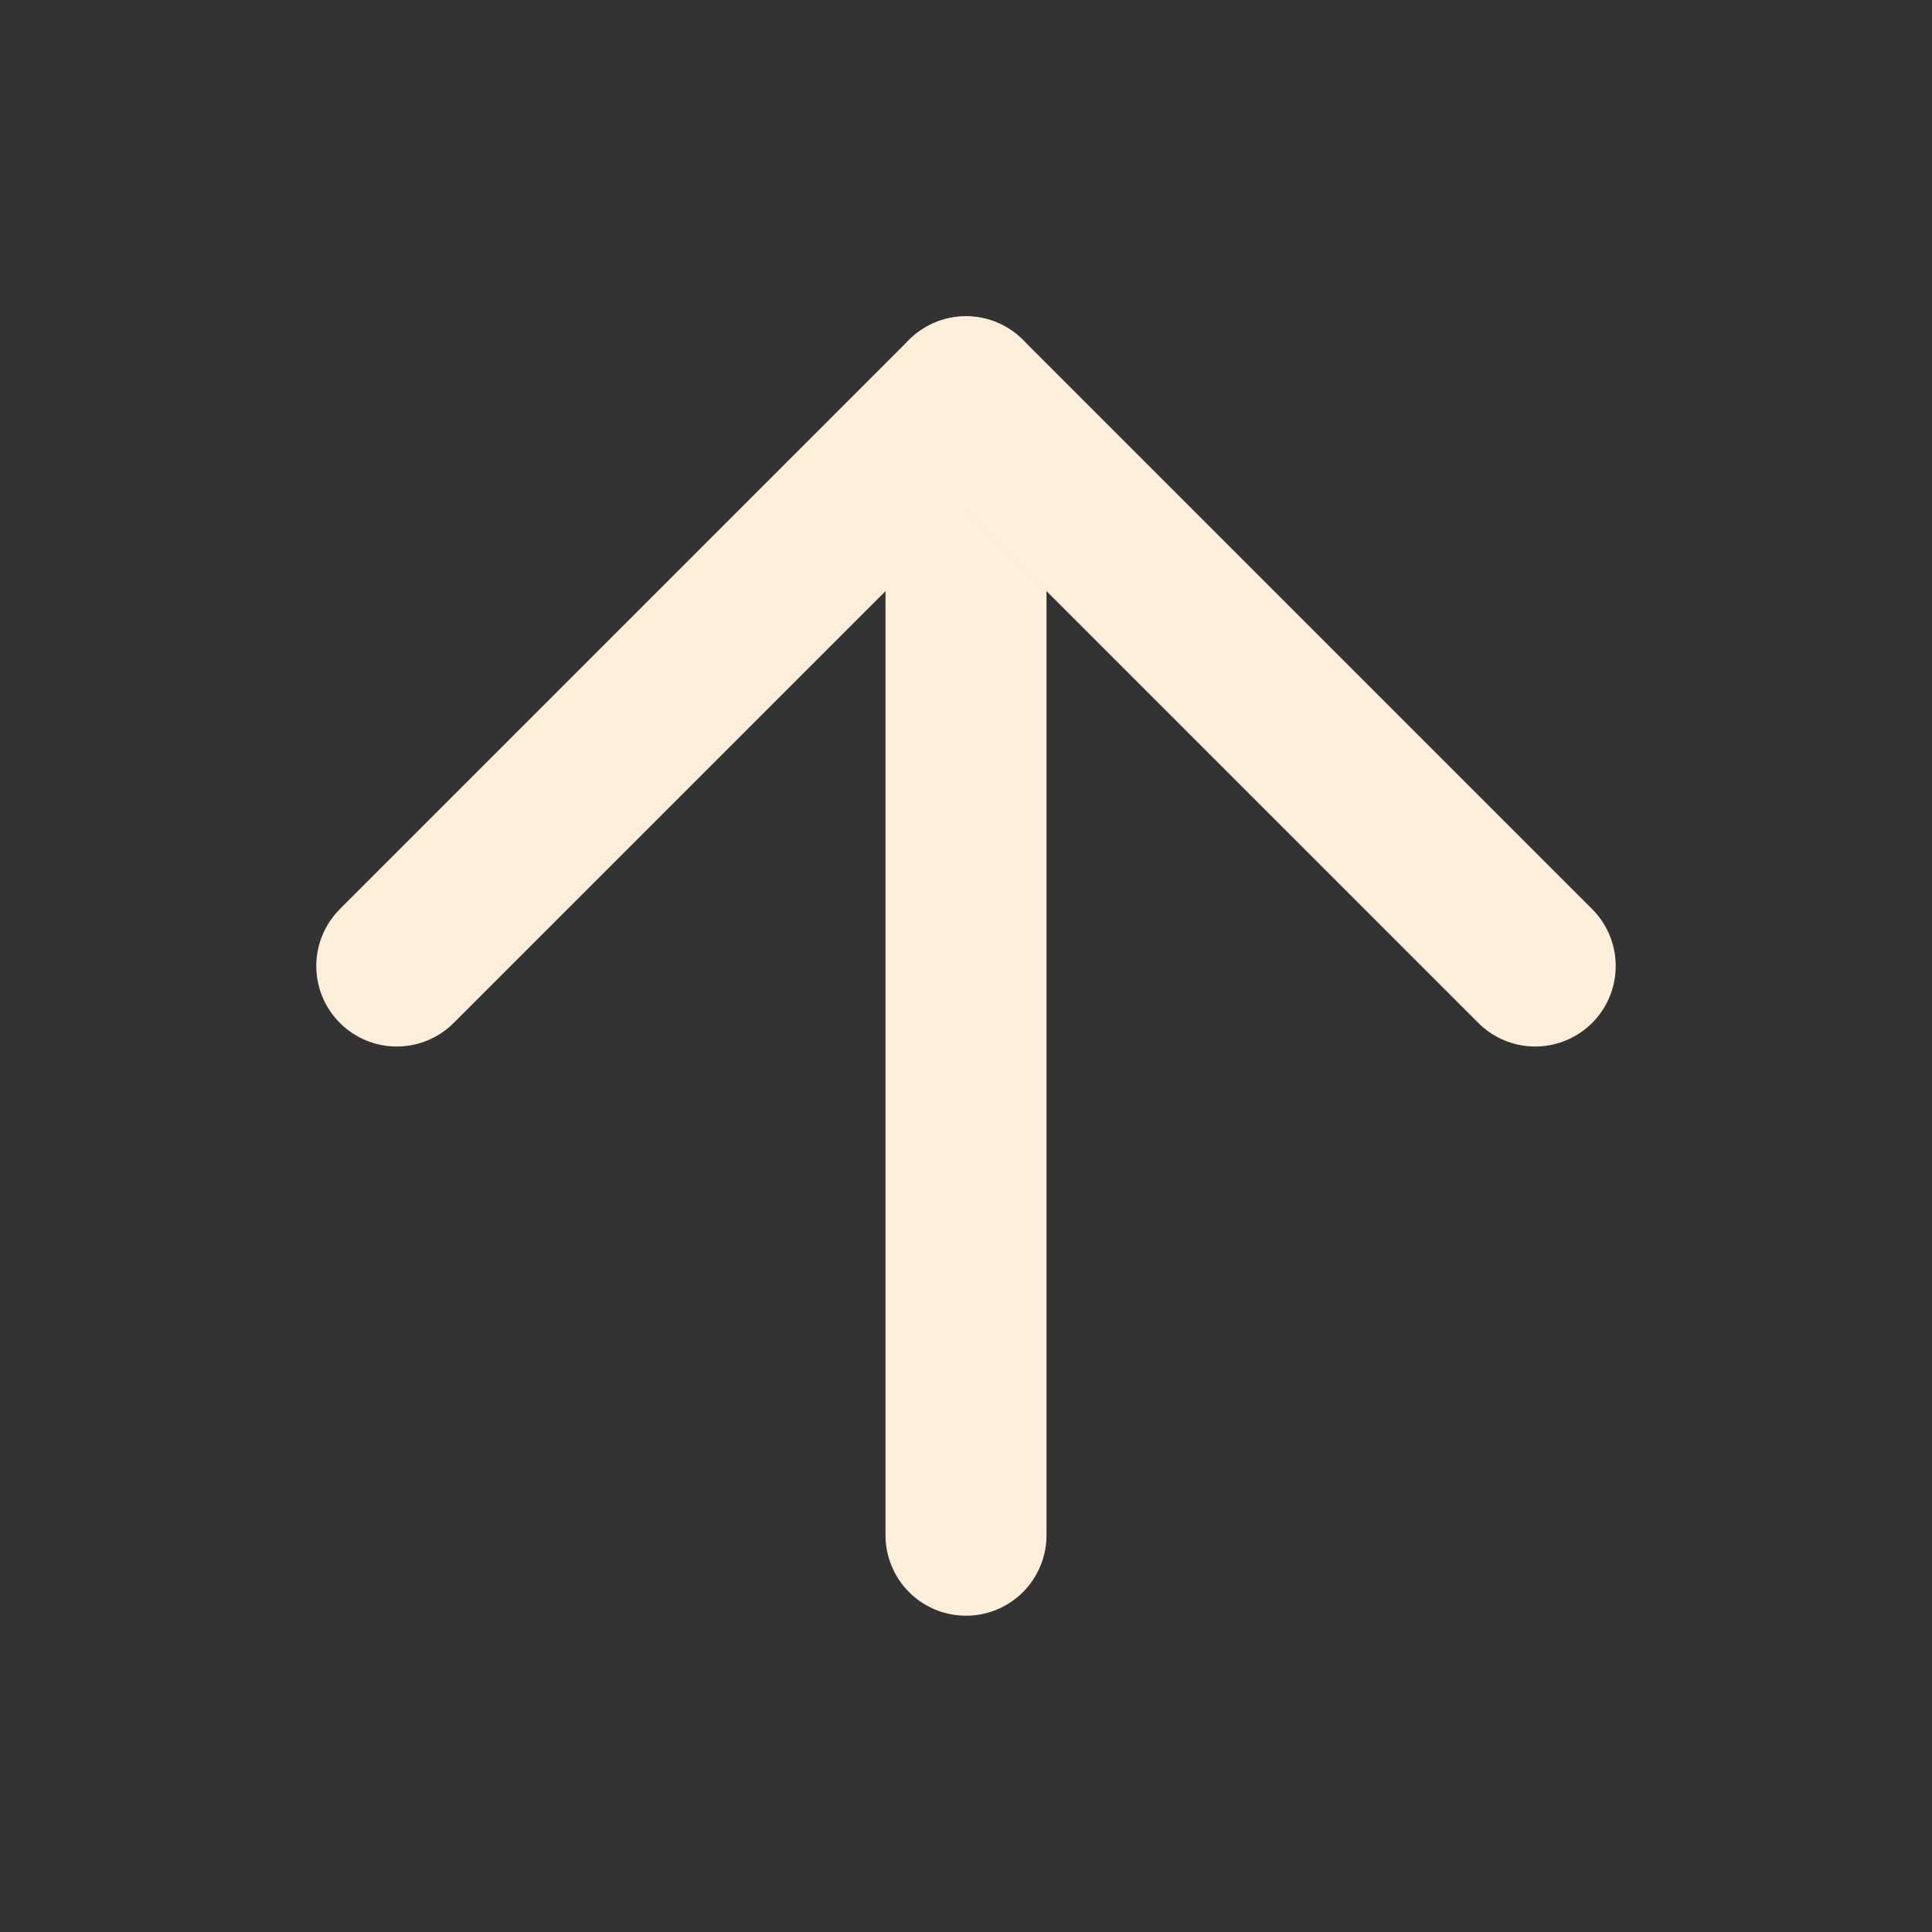
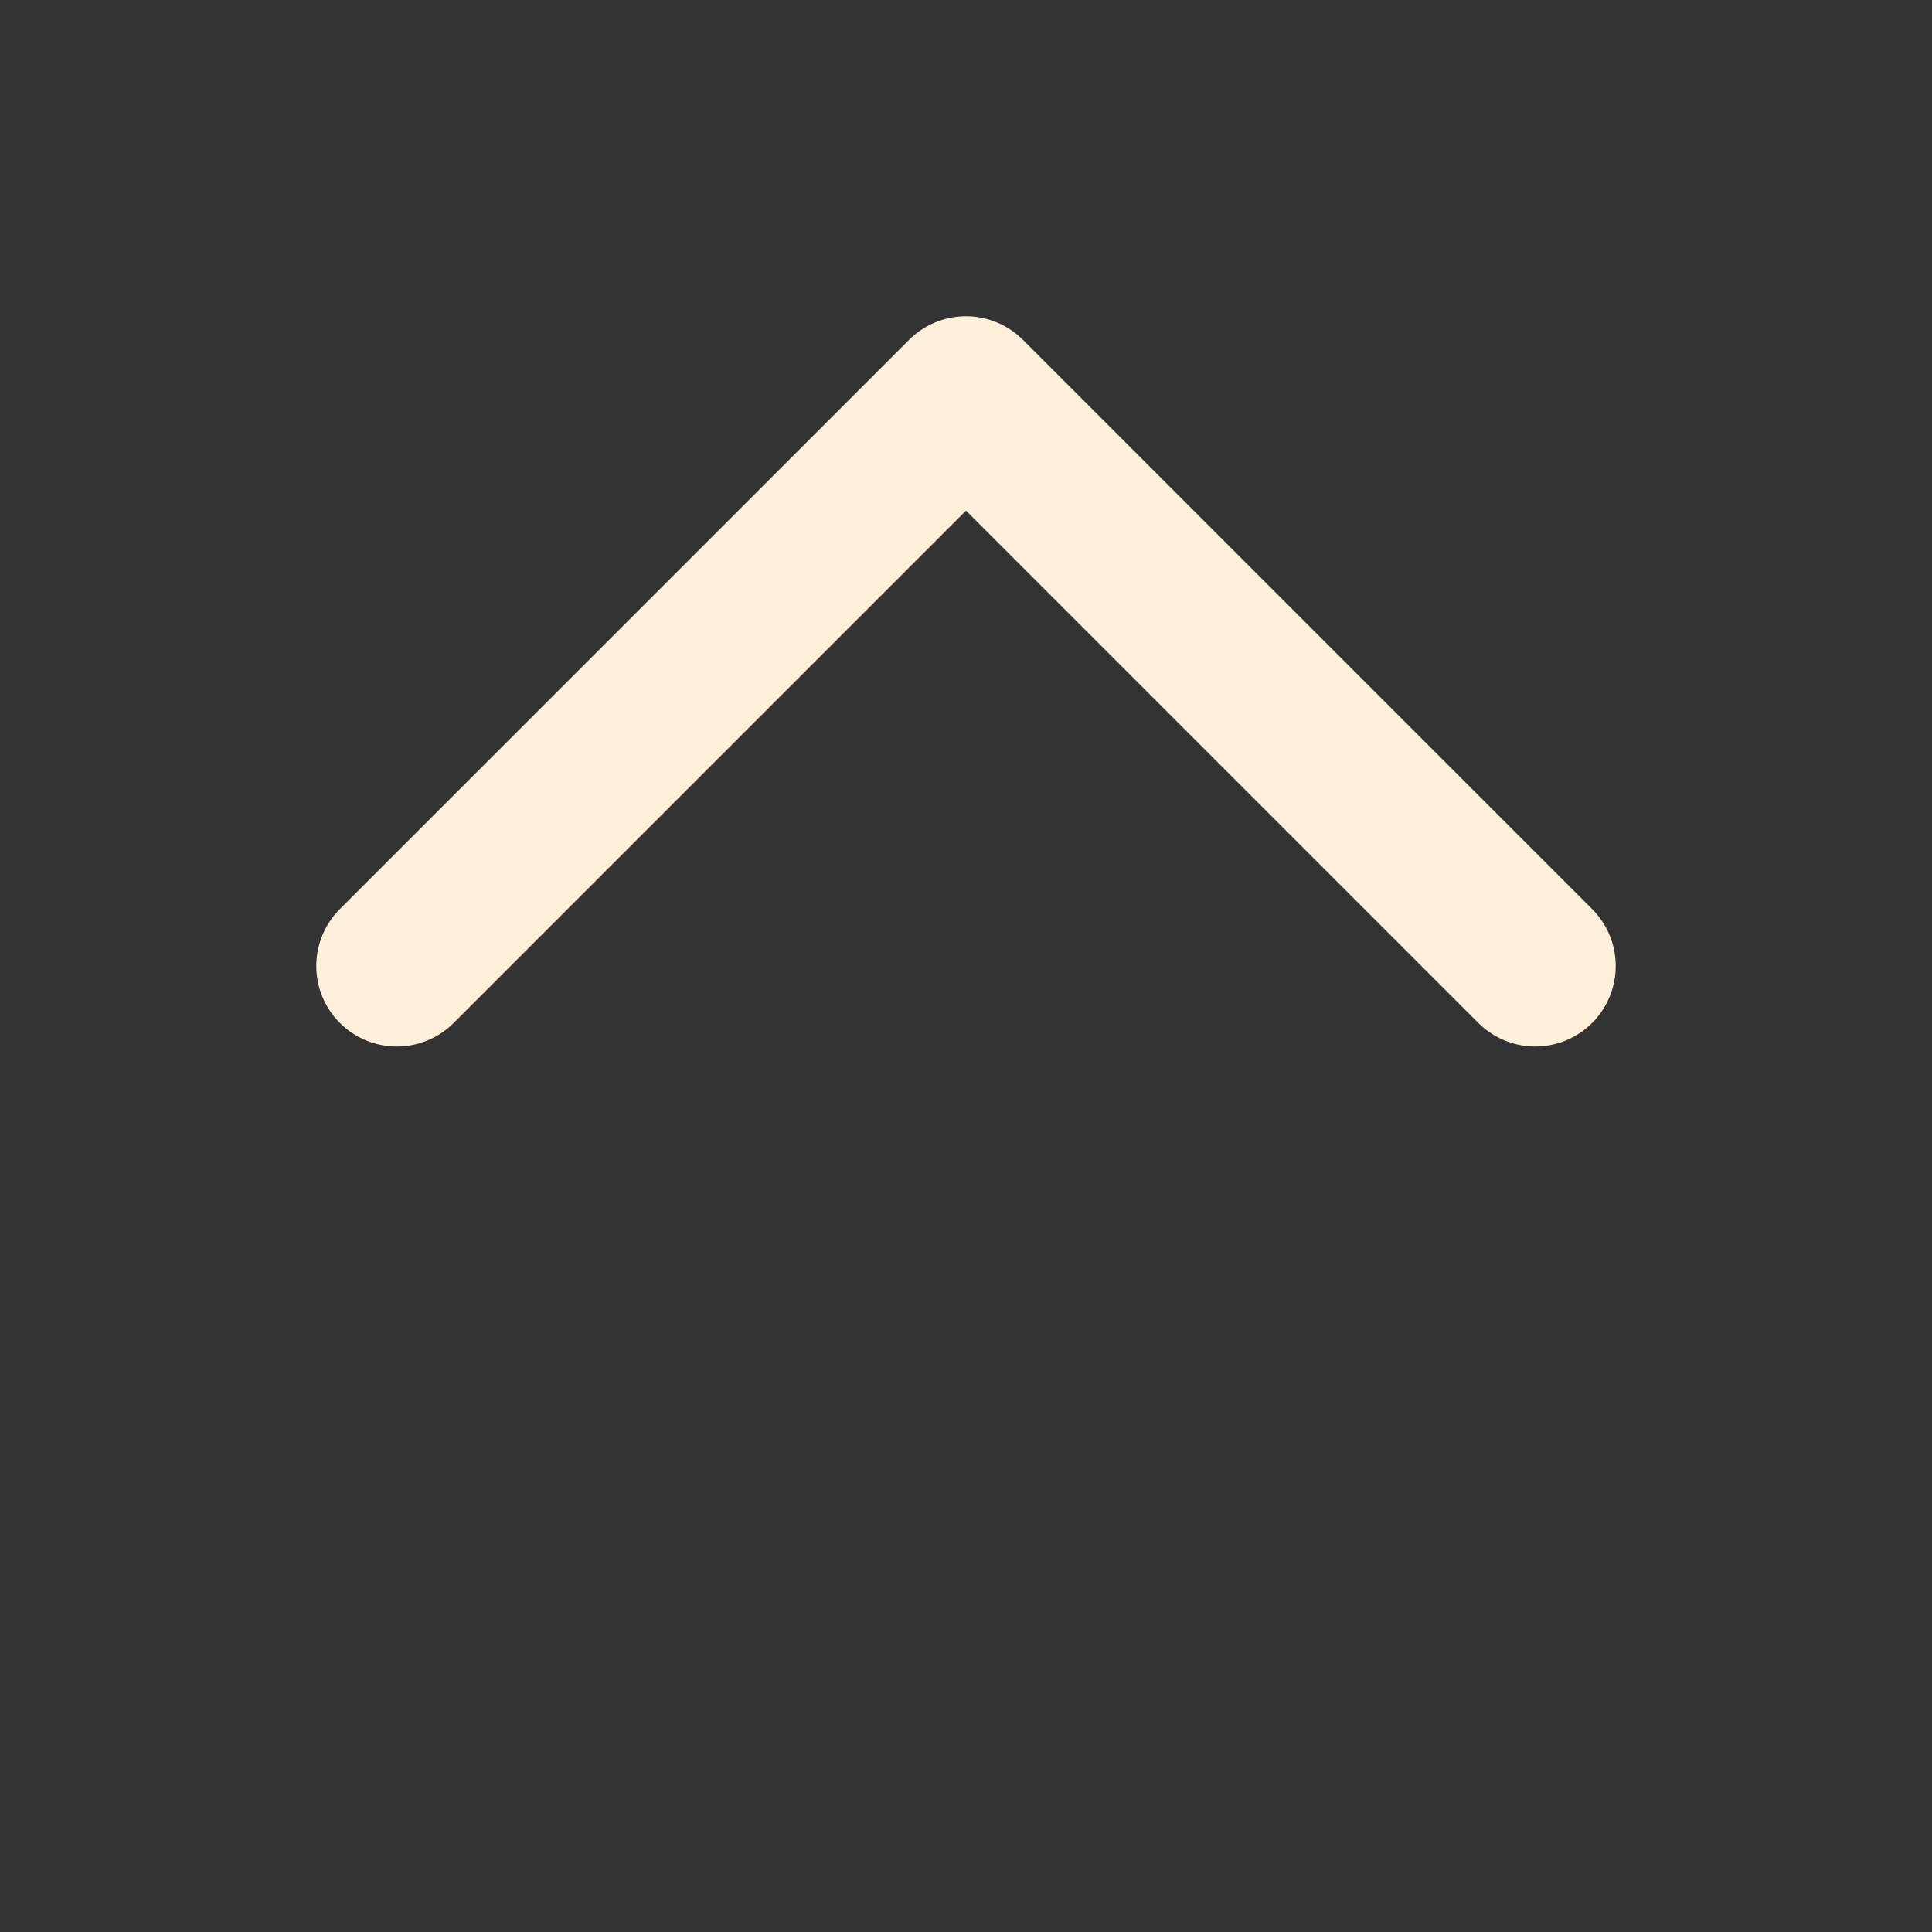
<svg xmlns="http://www.w3.org/2000/svg" width="24" height="24" viewBox="0 0 24 24" fill="none">
  <rect x="0" y="0" width="24" height="24" fill="#333333" stroke="none" />
  <g id="Arrow - Icon">
-     <path id="Vector" d="M12 19.071V4.929" stroke="#FDEFDA" stroke-width="2" stroke-linecap="round" stroke-linejoin="round" />
    <path id="Vector_2" d="M4.929 12L12 4.929L19.071 12" stroke="#FDEFDA" stroke-width="2" stroke-linecap="round" stroke-linejoin="round" />
  </g>
</svg>